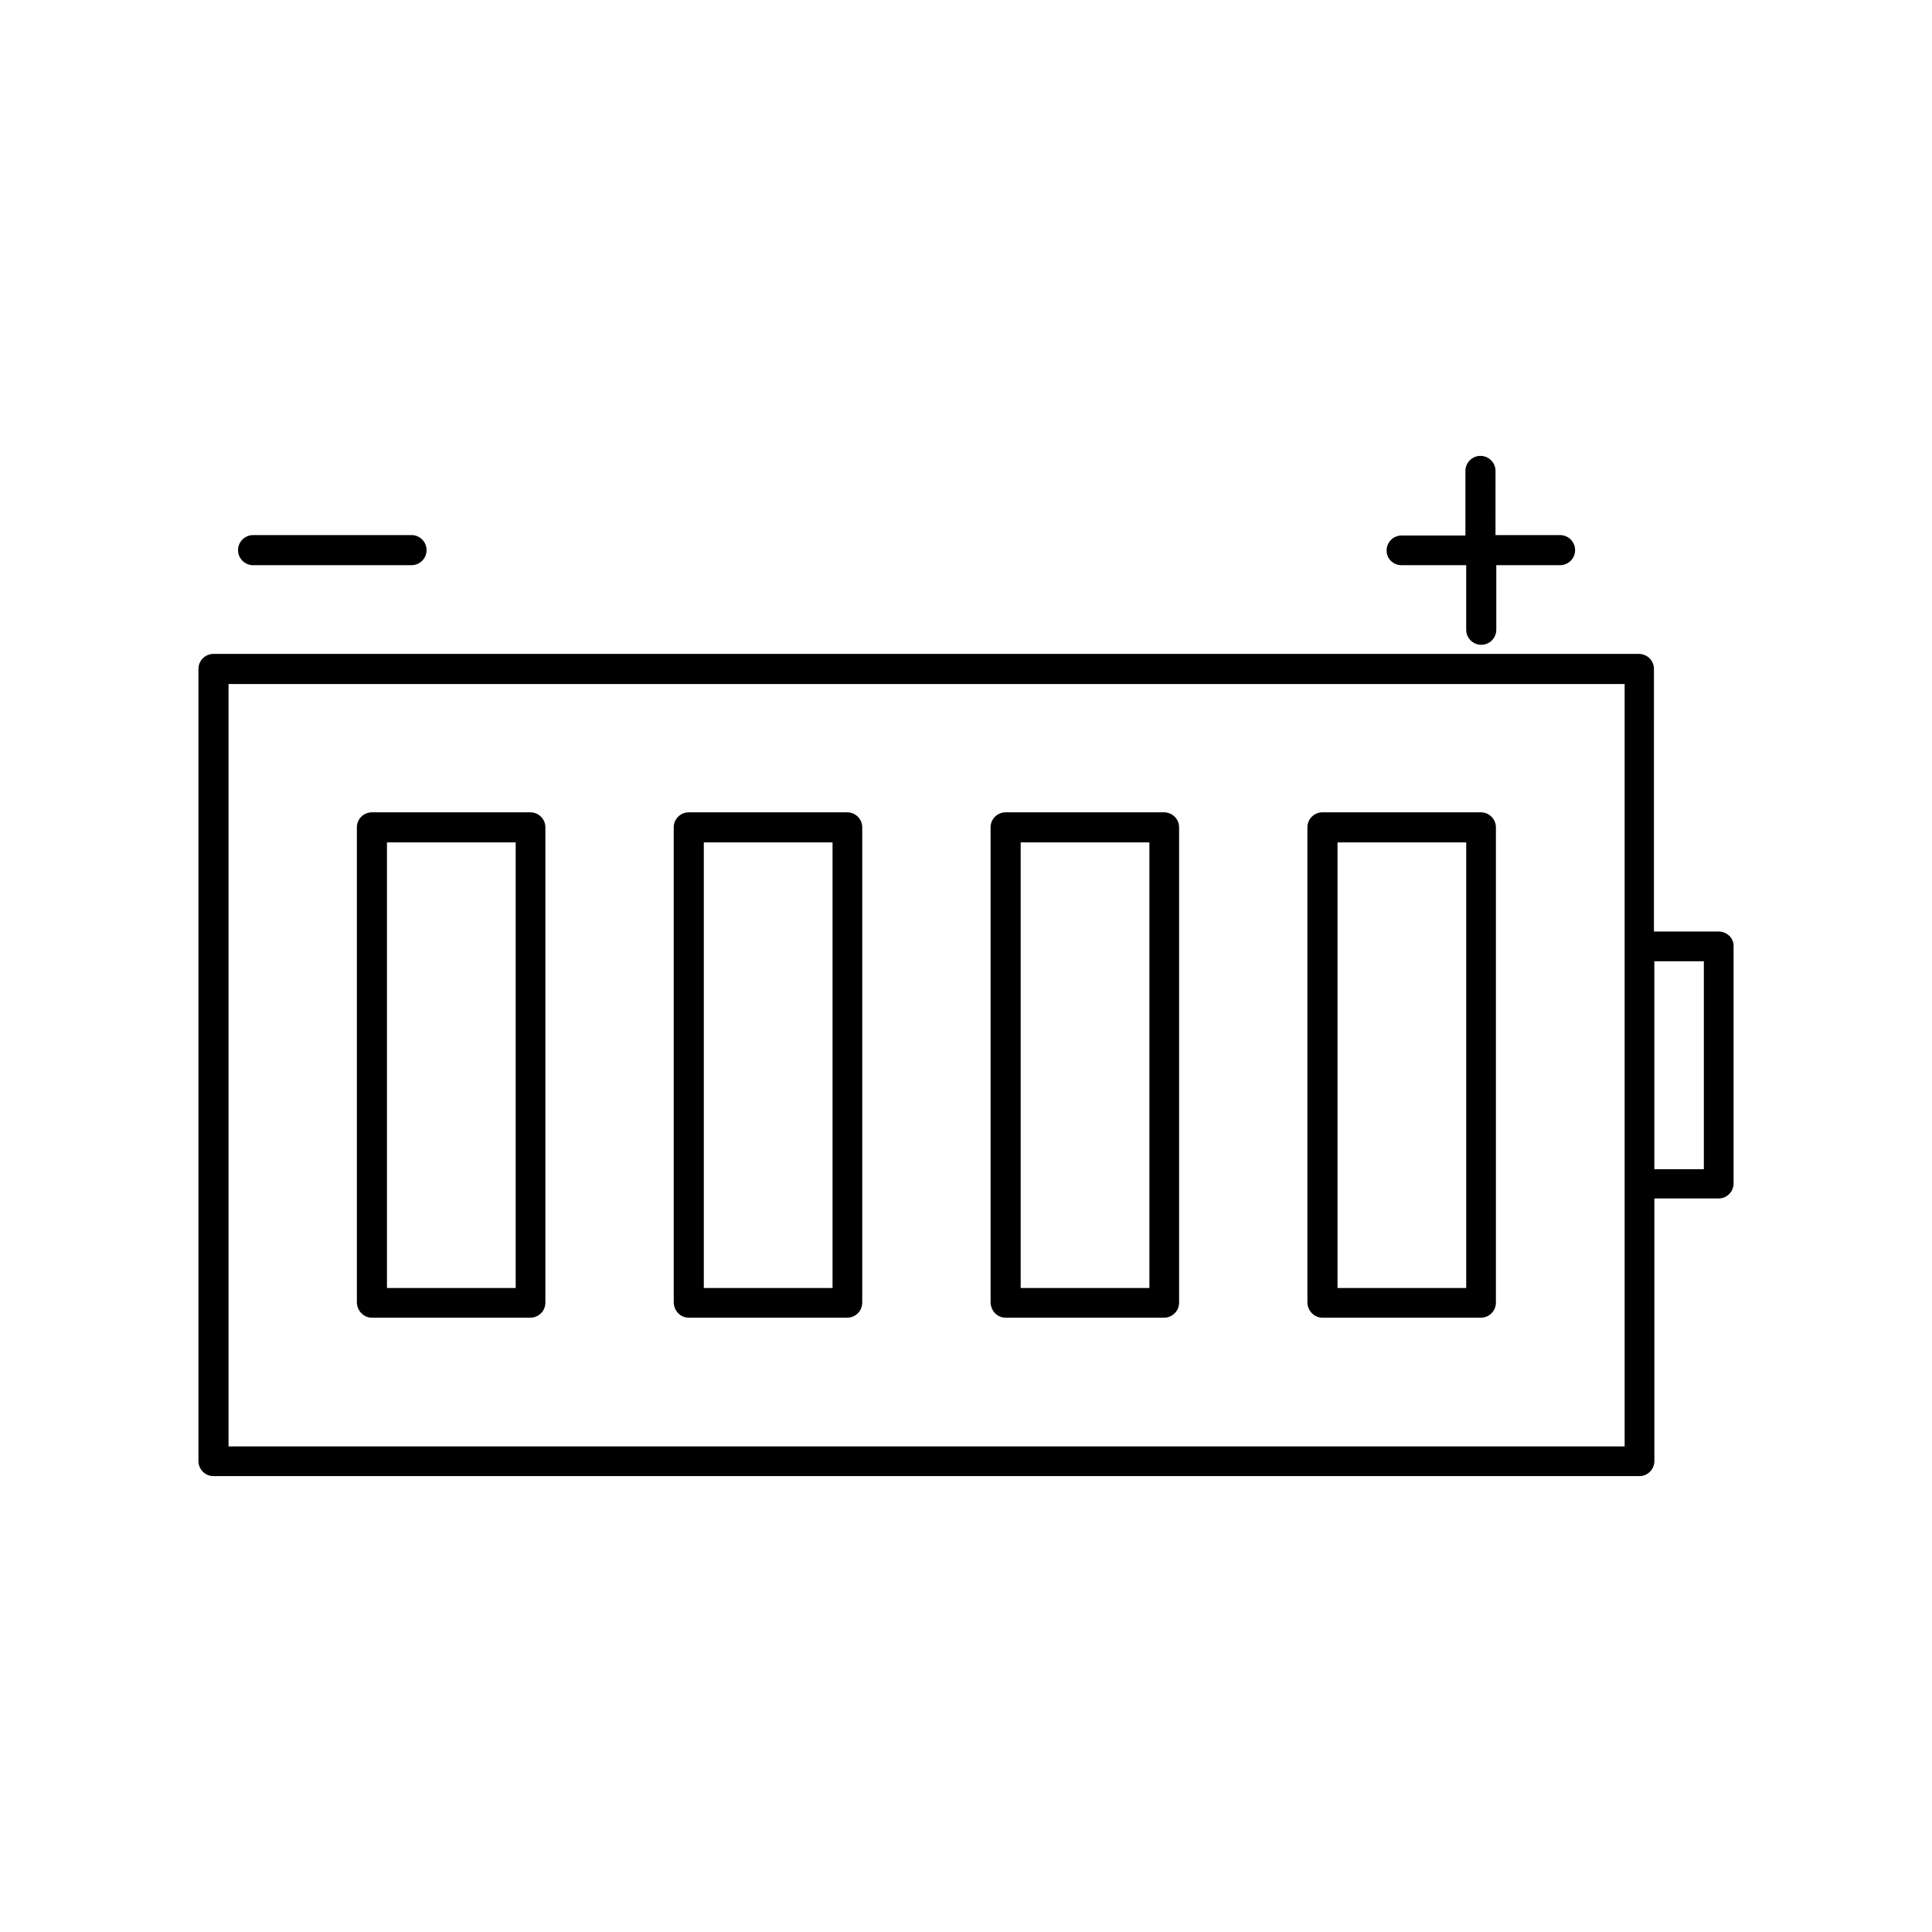
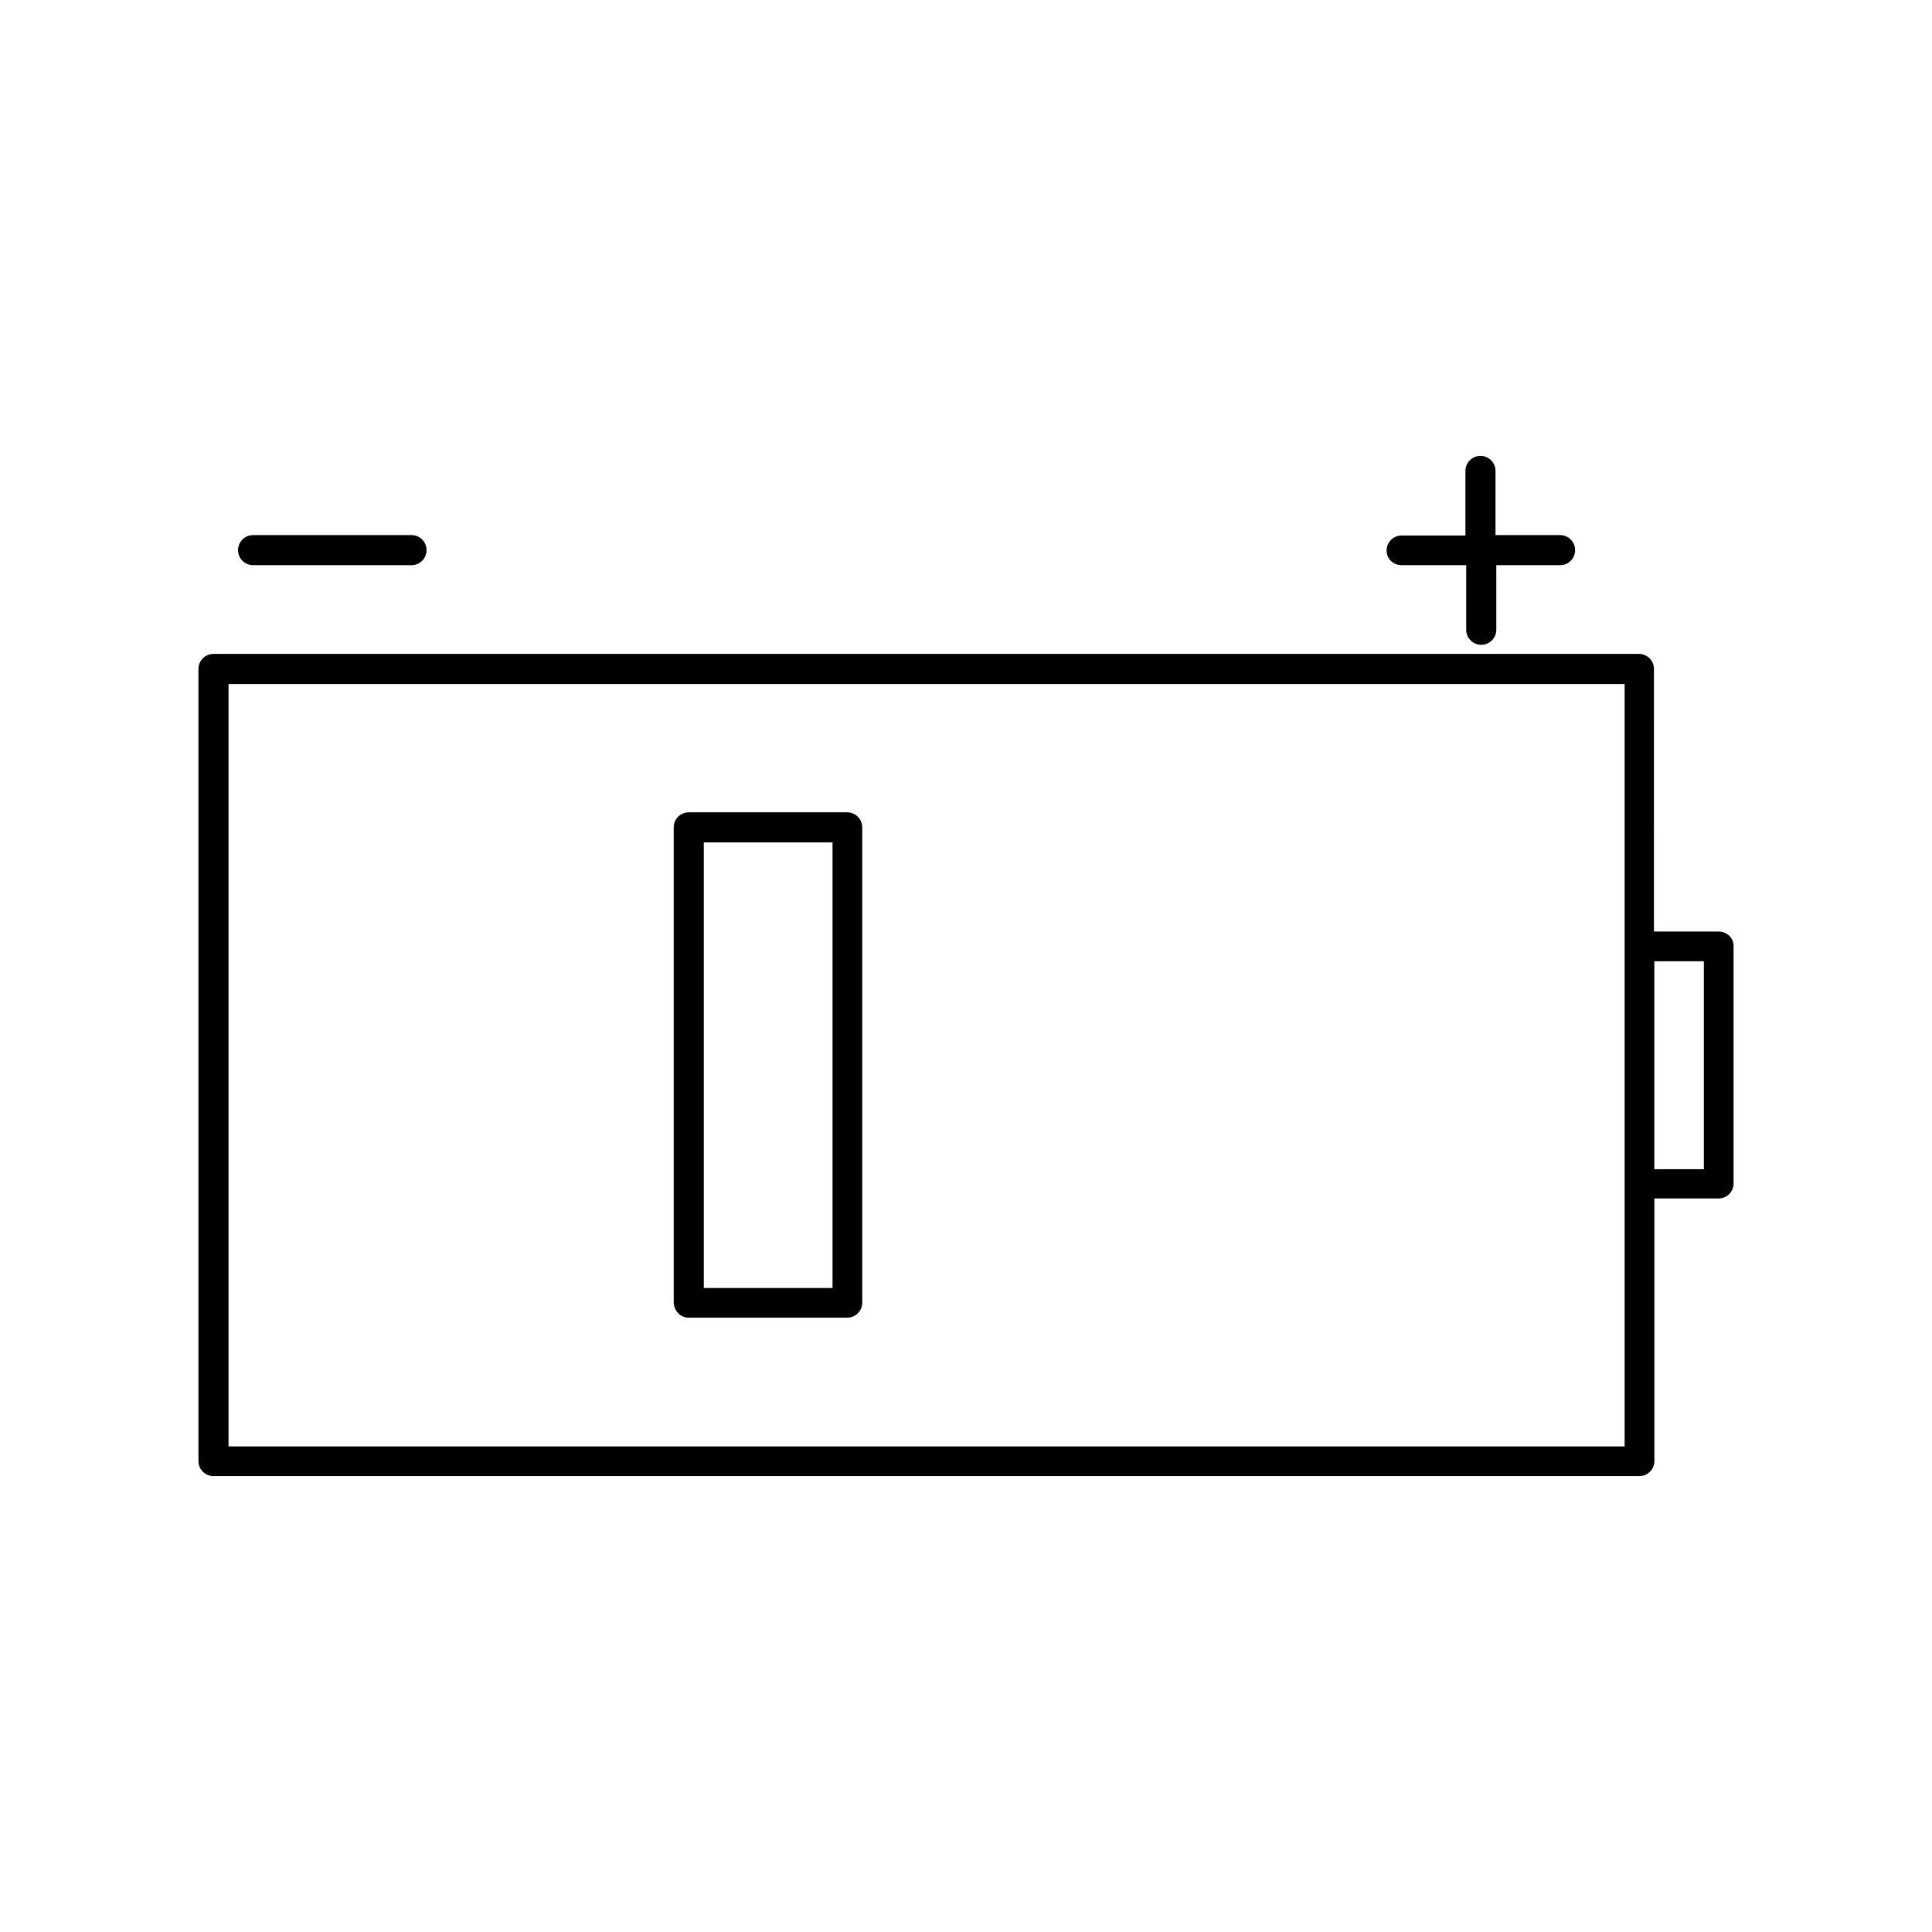
<svg xmlns="http://www.w3.org/2000/svg" fill="#000000" width="800px" height="800px" version="1.1" viewBox="144 144 512 512">
  <g>
    <path d="m599.42 390.87h-17.109l0.004-69.59c0-2.203-1.785-3.988-3.988-3.988h-377.75c-2.203 0-3.988 1.785-3.988 3.988v209.92c0 2.203 1.785 3.988 3.988 3.988h377.86c2.203 0 3.988-1.785 3.988-3.988v-69.59h17.004c2.203 0 3.988-1.785 3.988-3.988v-62.977c0-2.098-1.781-3.777-3.988-3.777zm-24.875 3.883v132.57h-369.98v-202.05h369.98zm20.992 59.094h-13.121v-55.105h13.121z" />
-     <path d="m242.56 493.2h41.984c2.203 0 3.988-1.785 3.988-3.988v-125.95c0-2.203-1.785-3.988-3.988-3.988h-41.984c-2.203 0-3.988 1.785-3.988 3.988v125.95c0.105 2.203 1.785 3.988 3.988 3.988zm3.988-125.95h34.113v118.08h-34.113z" />
    <path d="m326.53 493.2h41.984c2.203 0 3.988-1.785 3.988-3.988v-125.95c0-2.203-1.785-3.988-3.988-3.988h-41.984c-2.203 0-3.988 1.785-3.988 3.988v125.95c0.105 2.203 1.781 3.988 3.988 3.988zm3.988-125.95h34.113v118.08h-34.113z" />
-     <path d="m410.5 493.2h41.984c2.203 0 3.988-1.785 3.988-3.988v-125.95c0-2.203-1.785-3.988-3.988-3.988h-41.984c-2.203 0-3.988 1.785-3.988 3.988v125.95c0.102 2.203 1.781 3.988 3.988 3.988zm3.988-125.95h34.113v118.08h-34.113z" />
-     <path d="m494.46 493.2h41.984c2.203 0 3.988-1.785 3.988-3.988v-125.95c0-2.203-1.785-3.988-3.988-3.988h-41.984c-2.203 0-3.988 1.785-3.988 3.988v125.95c0.105 2.203 1.785 3.988 3.988 3.988zm3.992-125.95h34.113v118.08h-34.113z" />
    <path d="m211.07 293.78h41.984c2.203 0 3.988-1.785 3.988-3.988 0-2.203-1.785-3.988-3.988-3.988h-41.984c-2.203 0-3.988 1.785-3.988 3.988 0 2.207 1.785 3.988 3.988 3.988z" />
    <path d="m515.45 293.78h17.109v17.109c0 2.203 1.785 3.988 3.988 3.988s3.988-1.785 3.988-3.988v-17.109h16.898c2.203 0 3.988-1.785 3.988-3.988 0-2.203-1.785-3.988-3.988-3.988h-17.109l0.004-17.004c0-2.203-1.785-3.988-3.988-3.988s-3.988 1.785-3.988 3.988v17.109h-16.902c-2.203 0-3.988 1.785-3.988 3.988s1.785 3.883 3.988 3.883z" />
  </g>
</svg>